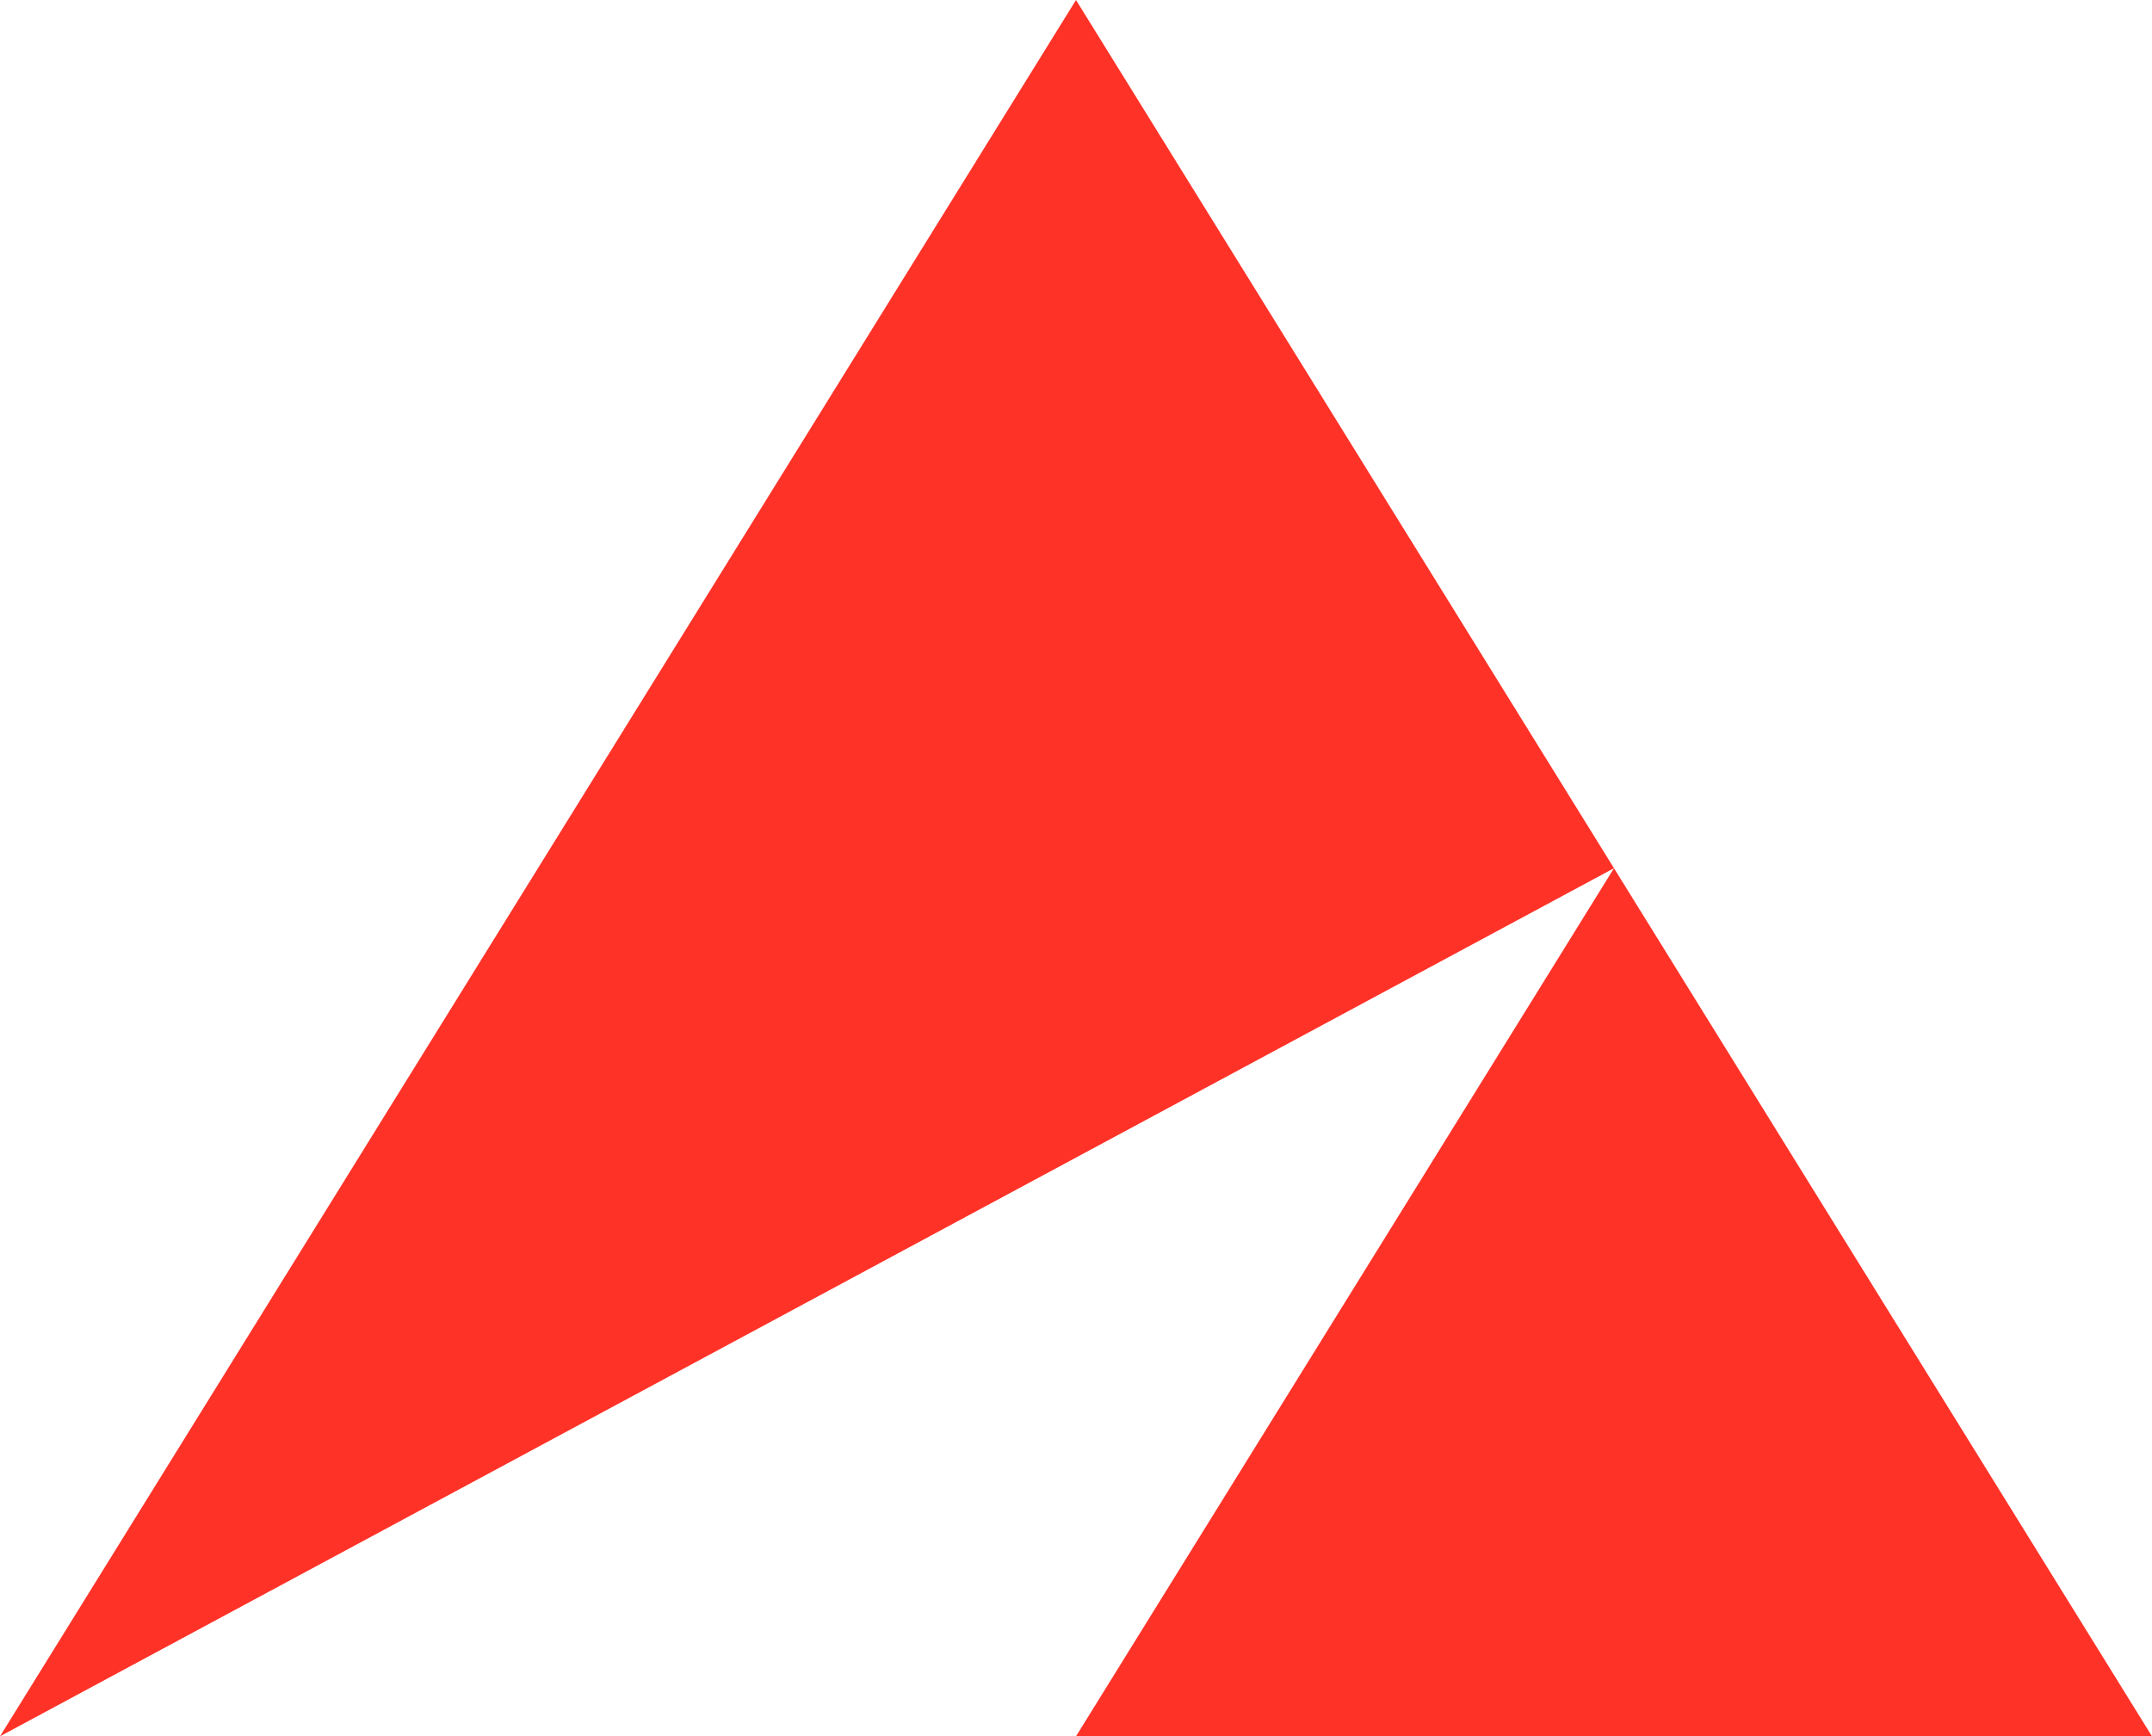
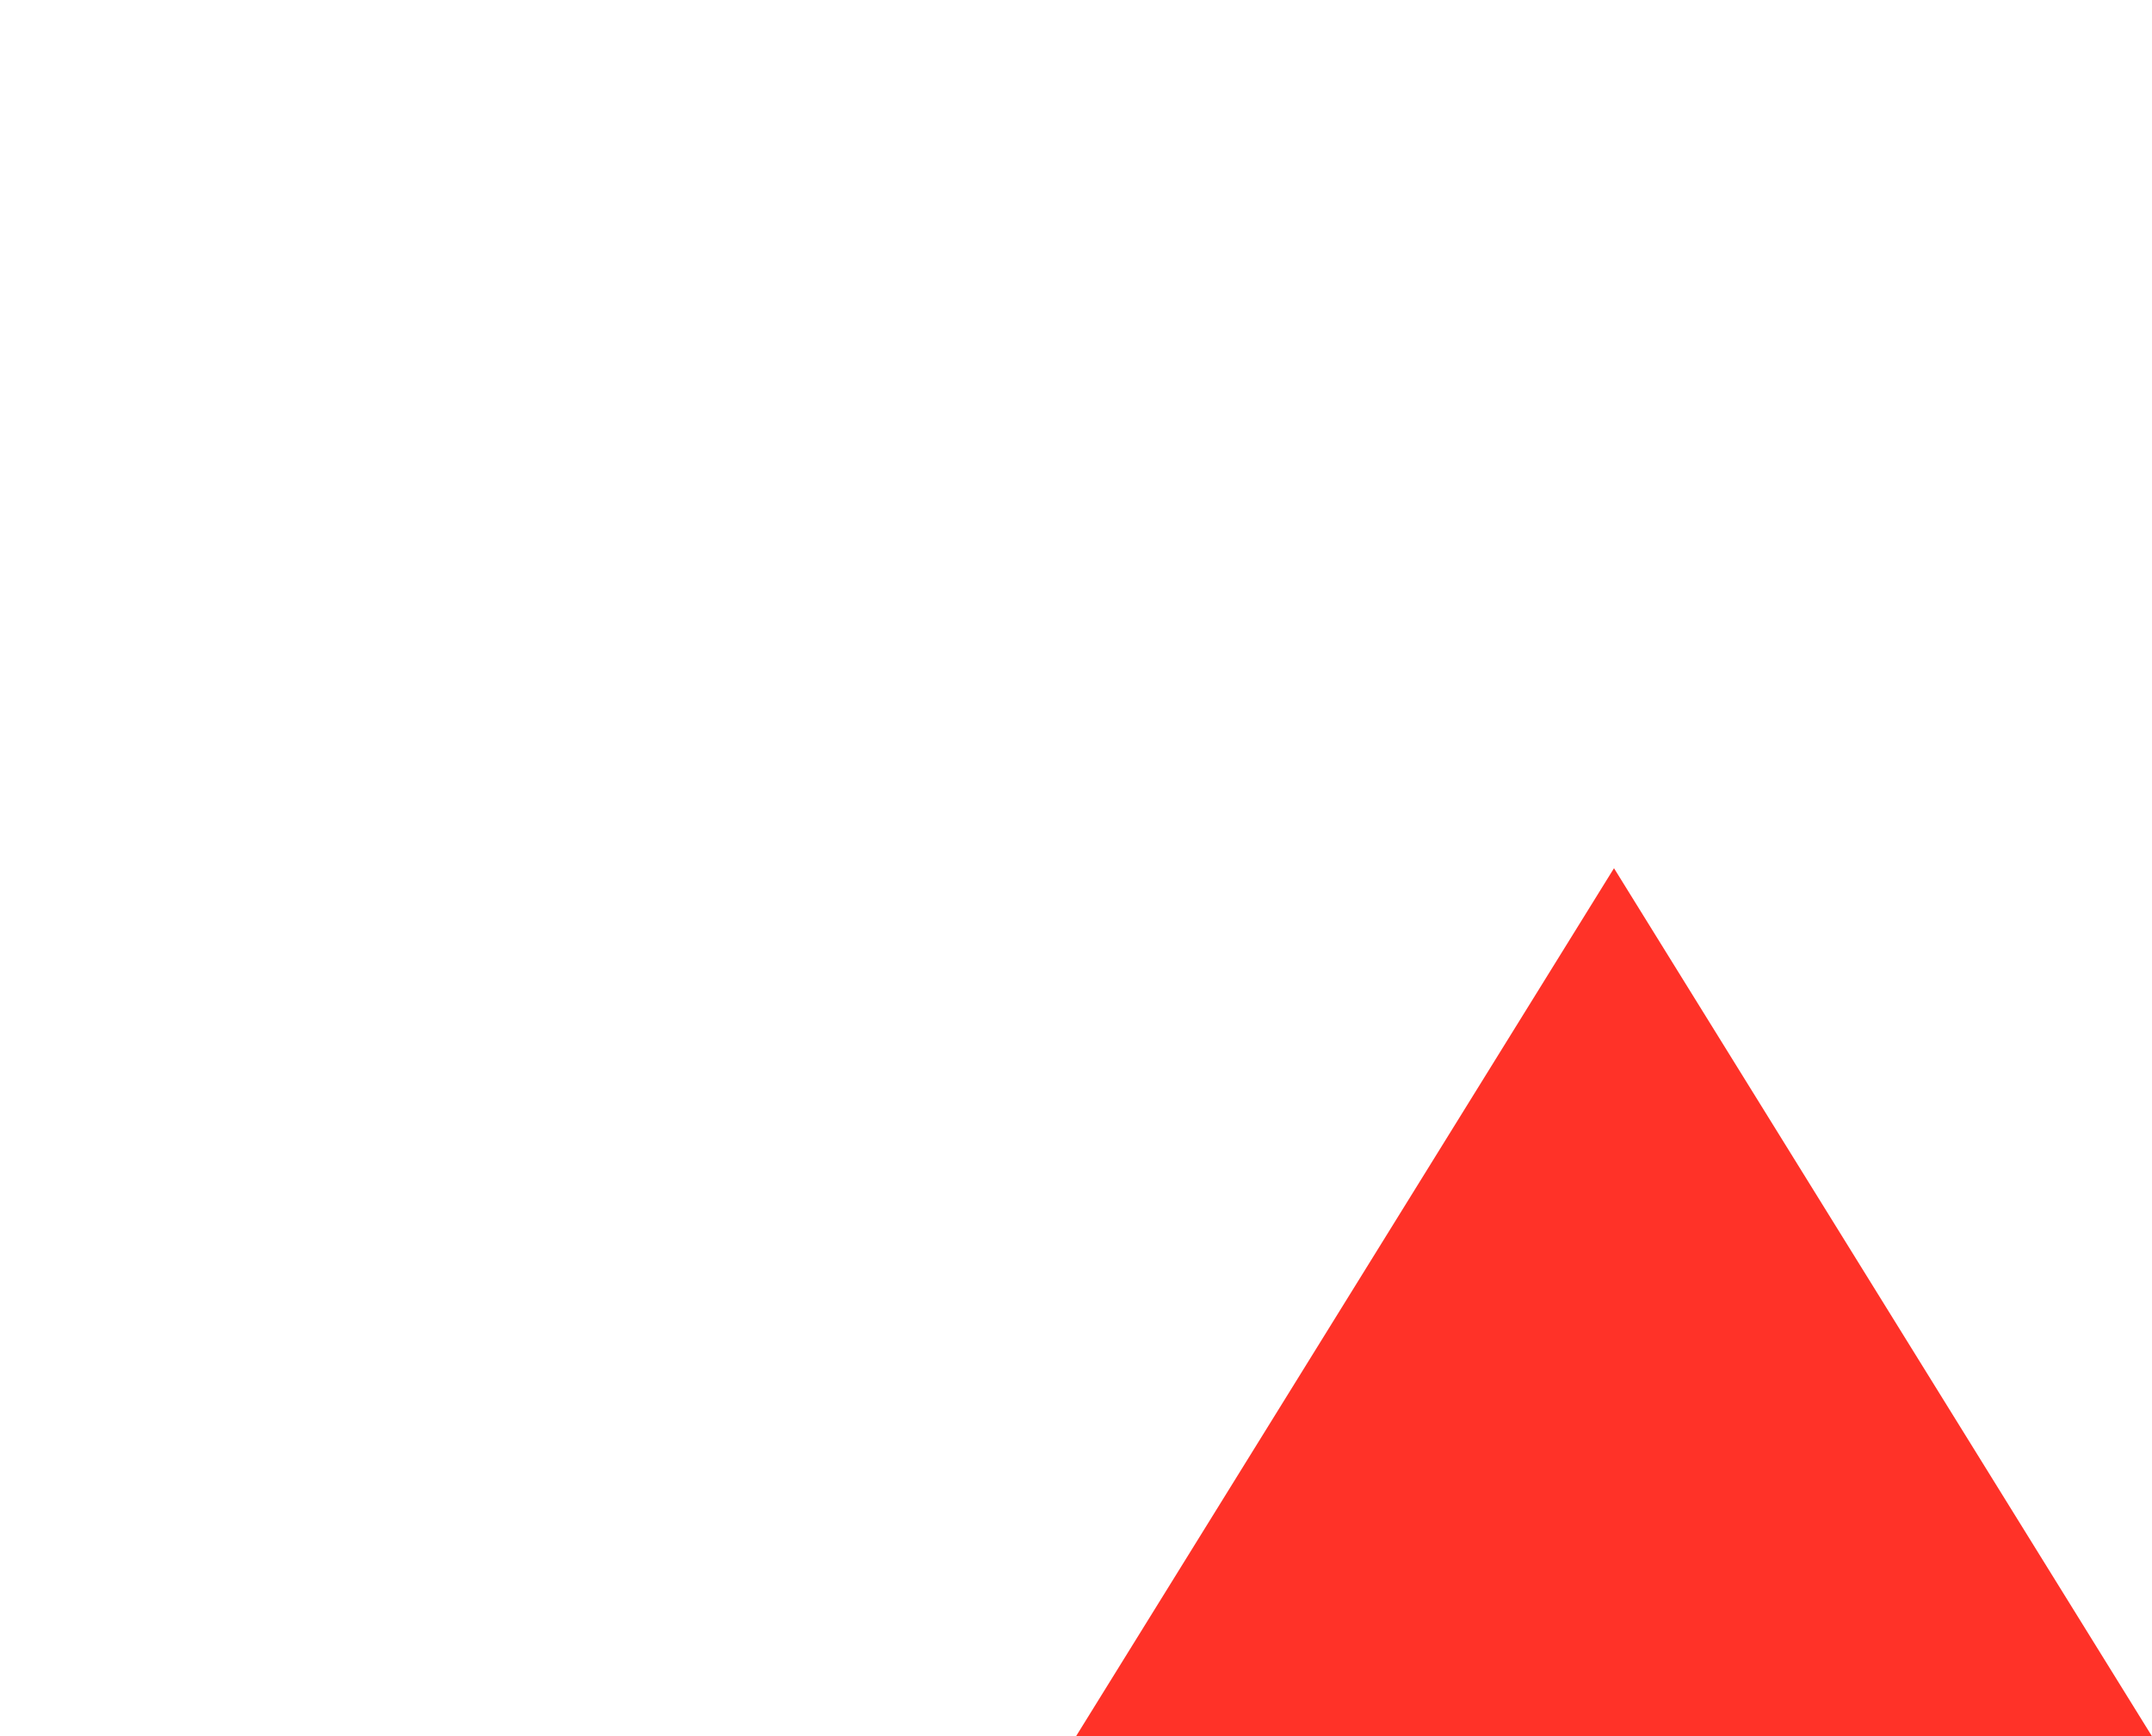
<svg xmlns="http://www.w3.org/2000/svg" id="Layer_2" data-name="Layer 2" viewBox="0 0 206 166.23">
  <defs>
    <style>
      .cls-1 {
        fill: #ff3228;
      }
    </style>
  </defs>
  <g id="Layer_1-2" data-name="Layer 1">
    <g>
      <polygon class="cls-1" points="206 166.23 103 166.23 154.5 83.12 206 166.23" />
-       <polygon class="cls-1" points="0 166.23 154.5 83.12 103 0 0 166.23" />
    </g>
  </g>
</svg>